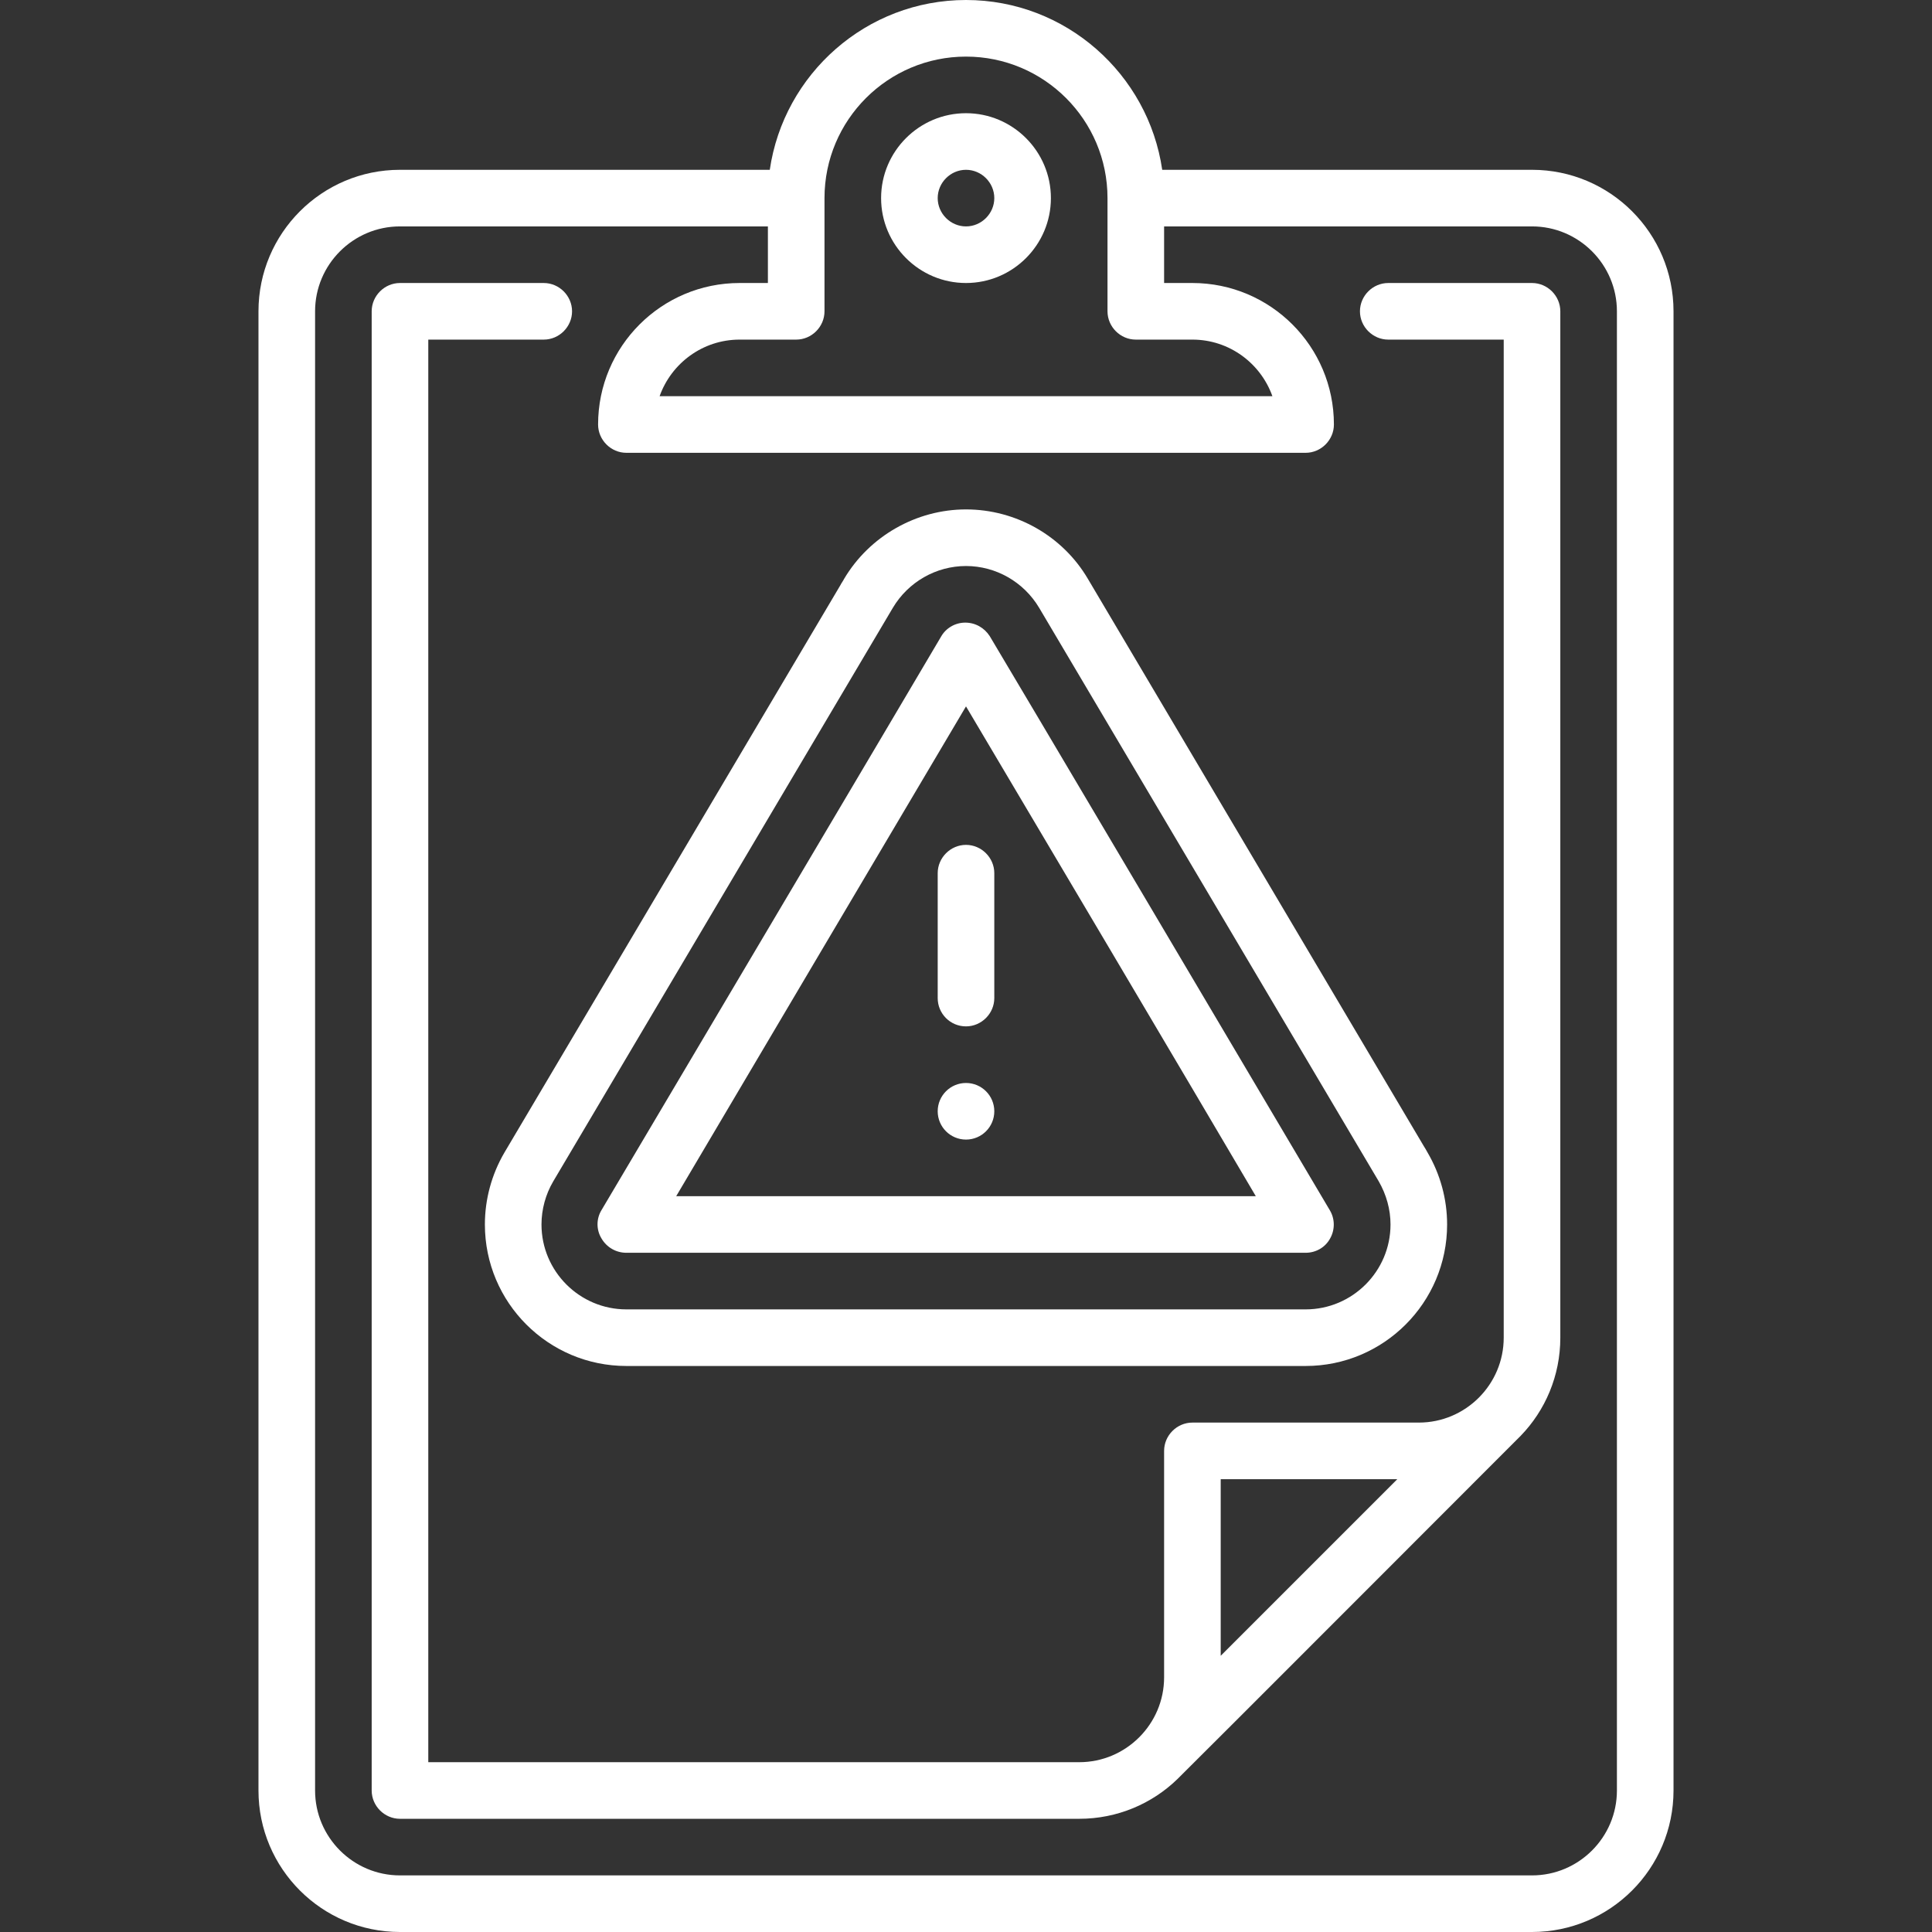
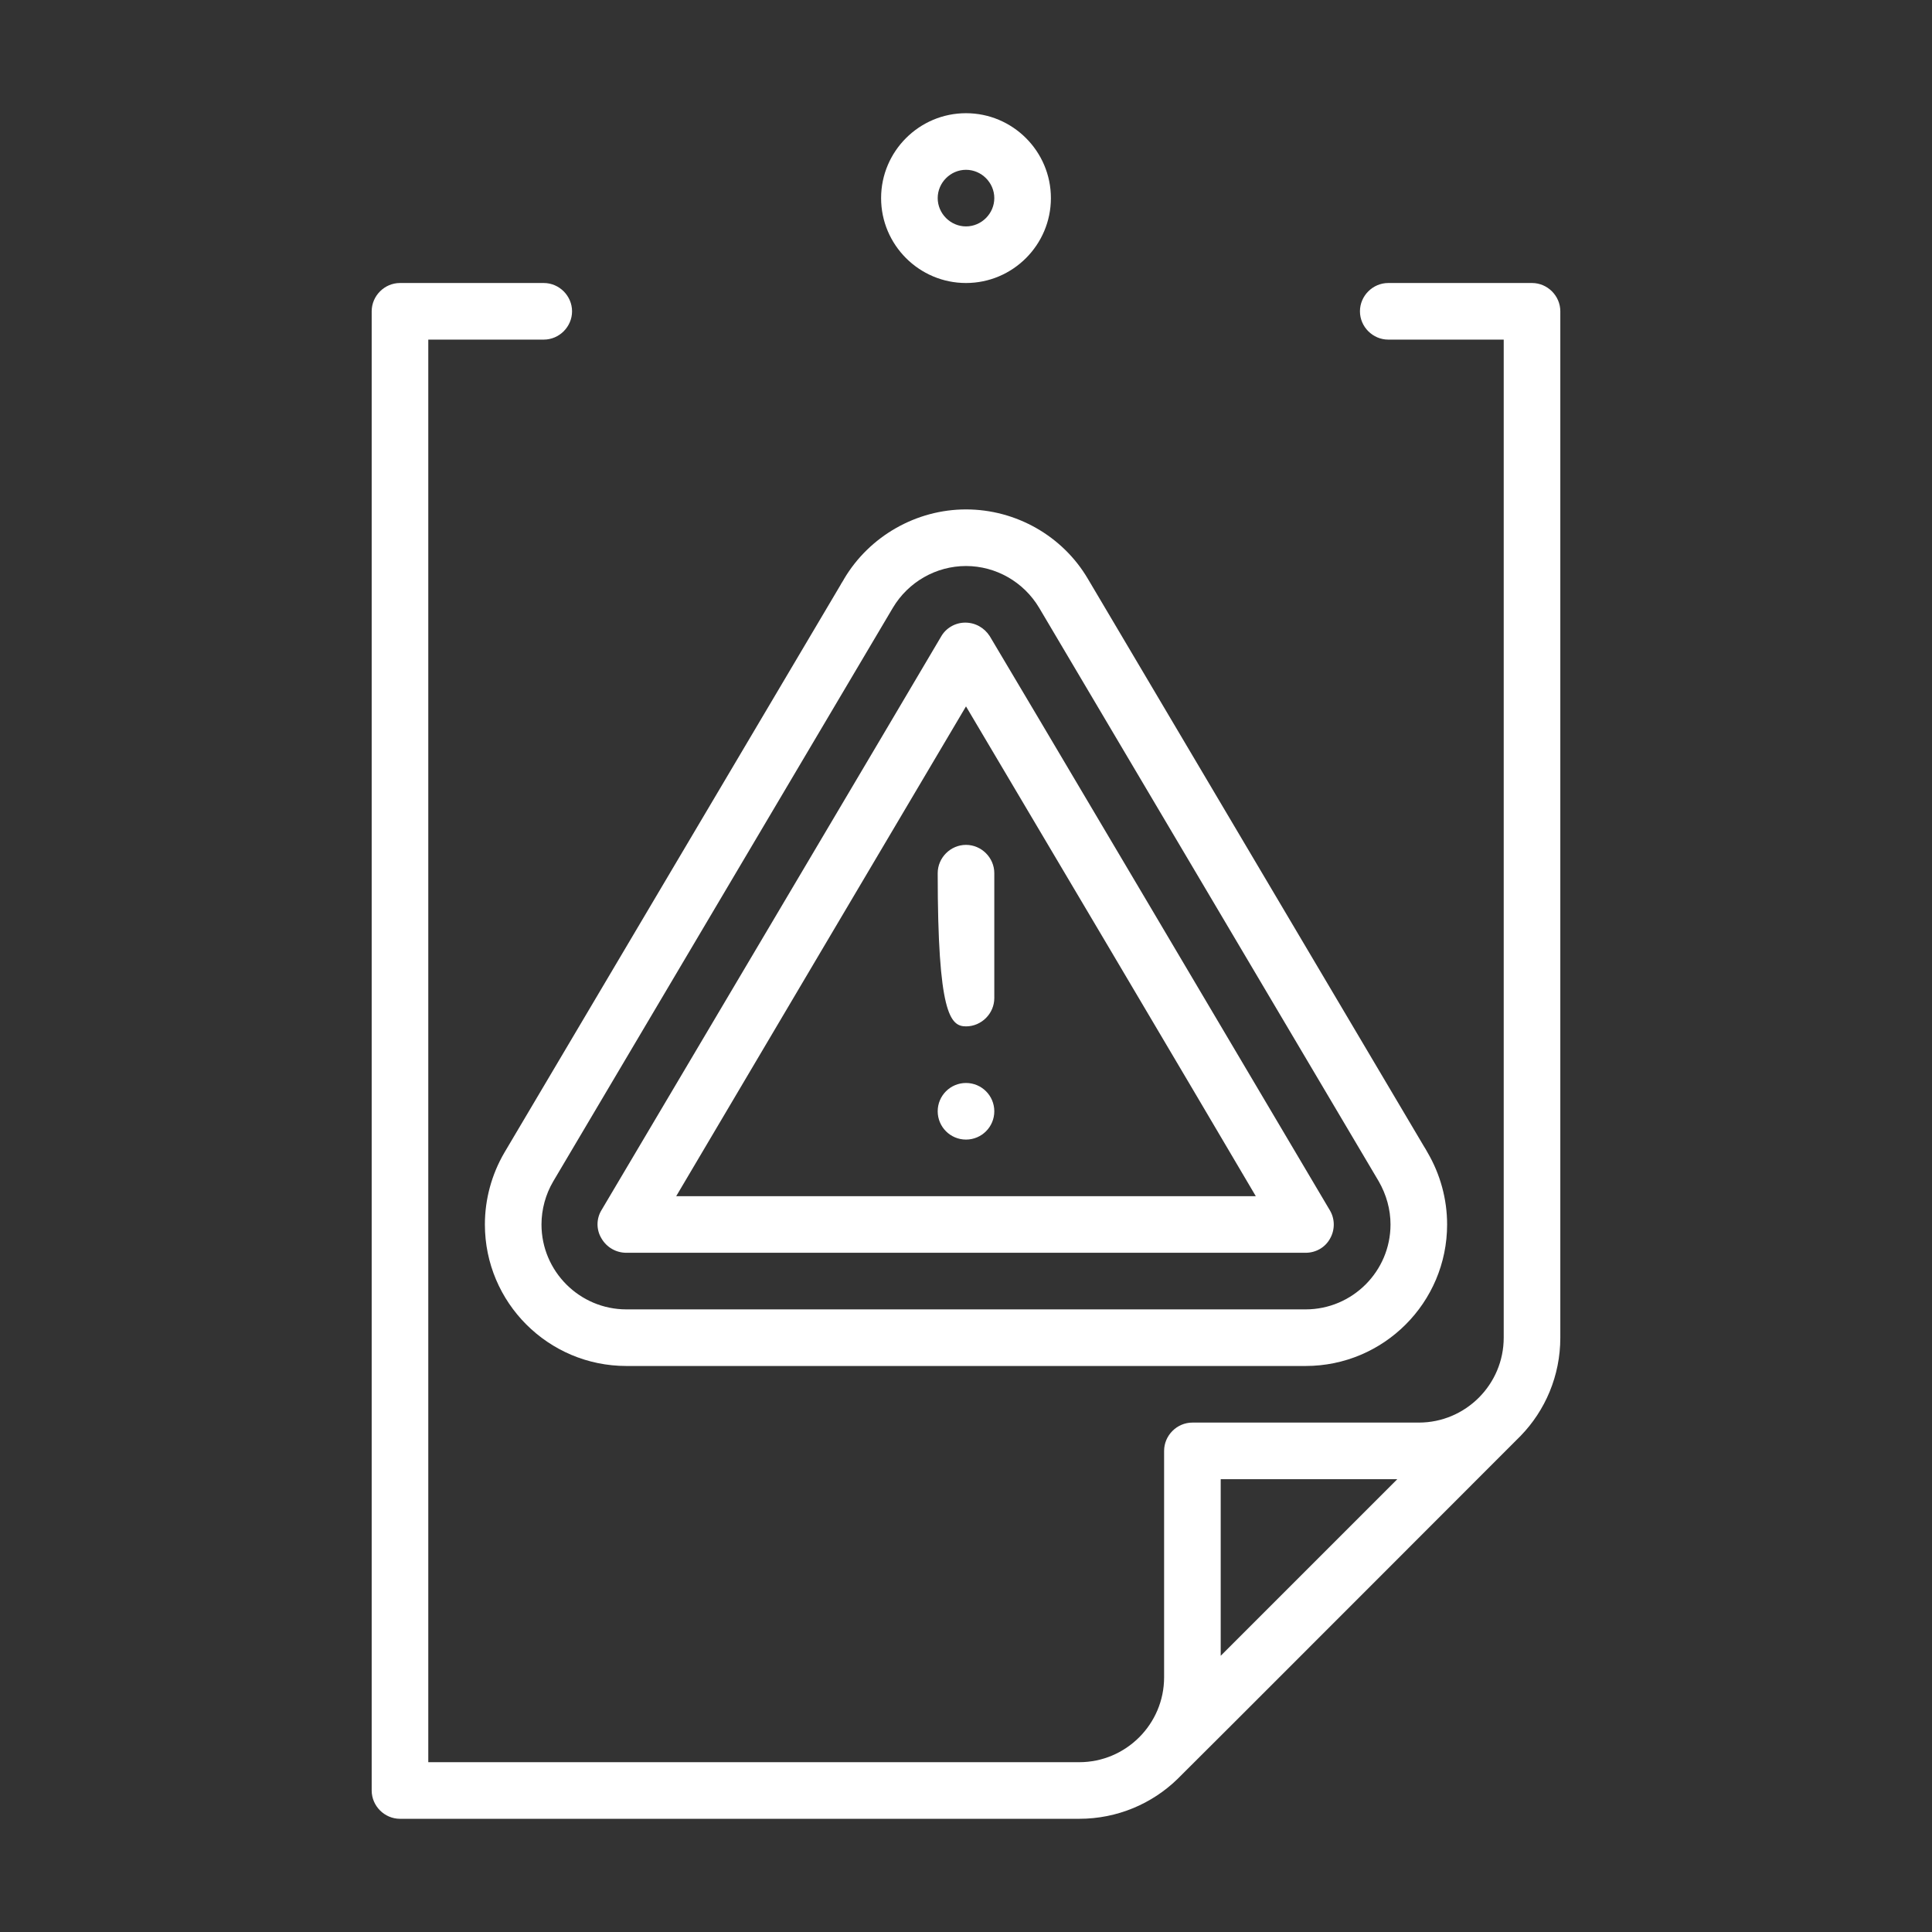
<svg xmlns="http://www.w3.org/2000/svg" version="1.1" id="Capa_1" x="0px" y="0px" viewBox="0 0 512 512" style="enable-background:new 0 0 512 512;" xml:space="preserve">
  <rect x="0" y="0" width="512" height="512" fill="#333333" stroke="none" />
  <style type="text/css">
	.st0{fill:#FFFFFF;}
</style>
  <g>
    <path class="st0" d="M128.5,324.5c0,20.7,16.8,37.5,37.5,37.5h180c20.7,0,37.5-16.8,37.5-37.5c0-6.7-1.8-13.3-5.2-19.1   c-0.3-0.6-0.7-1.2-1-1.7l-89-150.3C281.6,142,269.2,135,256,135s-25.6,7.1-32.3,18.4c-0.3,0.6-0.7,1.1-1,1.7l-89,150.3   C130.3,311.2,128.5,317.8,128.5,324.5z M146.6,313.1c0.9-1.5,88.8-150,90-152c4.1-6.9,11.5-11.1,19.4-11.1s15.3,4.2,19.4,11.1   c0.9,1.5,88.7,149.8,90,152l0,0c2,3.5,3.1,7.4,3.1,11.4c0,12.4-10.1,22.5-22.5,22.5H166c-12.4,0-22.5-10.1-22.5-22.5   C143.5,320.5,144.6,316.5,146.6,313.1L146.6,313.1z" />
    <path class="st0" d="M166,332h180c2.7,0,5.2-1.4,6.5-3.8c1.3-2.3,1.3-5.2-0.1-7.5c-9.1-15.4-89.3-150.9-90.1-152.1   c-1.4-2.2-3.8-3.6-6.5-3.6c-2.6,0-5.1,1.4-6.4,3.7c-3.6,6.2-89.3,150.8-90,152c-1.4,2.3-1.4,5.2,0,7.5   C160.8,330.6,163.3,332,166,332L166,332z M256,187.2c16.5,27.8,60.1,101.4,76.8,129.8H179.2C195.9,288.7,239.5,215.1,256,187.2   L256,187.2z" />
-     <path class="st0" d="M406,45h-98c-3.7-25.4-25.6-45-52-45s-48.3,19.6-52,45h-98c-20.7,0-37.5,16.8-37.5,37.5v392   c0,20.7,16.8,37.5,37.5,37.5h300c20.7,0,37.5-16.8,37.5-37.5v-392C443.5,61.8,426.7,45,406,45z M256,15c20.7,0,37.5,16.8,37.5,37.5   v30c0,4.1,3.4,7.5,7.5,7.5h15c9.8,0,18.1,6.3,21.2,15H174.8c3.1-8.7,11.4-15,21.2-15h15c4.1,0,7.5-3.4,7.5-7.5v-30   C218.5,31.8,235.3,15,256,15z M428.5,474.5c0,12.4-10.1,22.5-22.5,22.5H106c-12.4,0-22.5-10.1-22.5-22.5v-392   C83.5,70.1,93.6,60,106,60h97.5v15H196c-20.7,0-37.5,16.8-37.5,37.5c0,4.1,3.4,7.5,7.5,7.5h180c4.1,0,7.5-3.4,7.5-7.5   c0-20.7-16.8-37.5-37.5-37.5h-7.5V60H406c12.4,0,22.5,10.1,22.5,22.5V474.5z" />
    <path class="st0" d="M256,75c12.4,0,22.5-10.1,22.5-22.5S268.4,30,256,30s-22.5,10.1-22.5,22.5S243.6,75,256,75z M256,45   c4.1,0,7.5,3.4,7.5,7.5S260.1,60,256,60s-7.5-3.4-7.5-7.5S251.9,45,256,45z" />
    <circle class="st0" cx="256" cy="294.5" r="7.5" />
-     <path class="st0" d="M256,272c4.1,0,7.5-3.4,7.5-7.5v-33.1c0-4.1-3.4-7.5-7.5-7.5s-7.5,3.4-7.5,7.5v33.1   C248.5,268.6,251.8,272,256,272z" />
+     <path class="st0" d="M256,272c4.1,0,7.5-3.4,7.5-7.5v-33.1c0-4.1-3.4-7.5-7.5-7.5s-7.5,3.4-7.5,7.5C248.5,268.6,251.8,272,256,272z" />
    <path class="st0" d="M406,75h-38.1c-4.1,0-7.5,3.4-7.5,7.5s3.4,7.5,7.5,7.5h30.6v264.5c0,12.4-10.1,22.5-22.5,22.5h-60   c-4.1,0-7.5,3.4-7.5,7.5v60c0,12.4-10.1,22.5-22.5,22.5H113.5V90h30.6c4.1,0,7.5-3.4,7.5-7.5s-3.4-7.5-7.5-7.5H106   c-4.1,0-7.5,3.4-7.5,7.5v392c0,4.1,3.4,7.5,7.5,7.5h180c10.1,0,19.3-4,26-10.5c0.2-0.1,90.8-90.8,91-91c6.5-6.7,10.5-15.9,10.5-26   v-272C413.5,78.4,410.1,75,406,75z M370.3,392l-46.8,46.8V392H370.3z" />
  </g>
</svg>